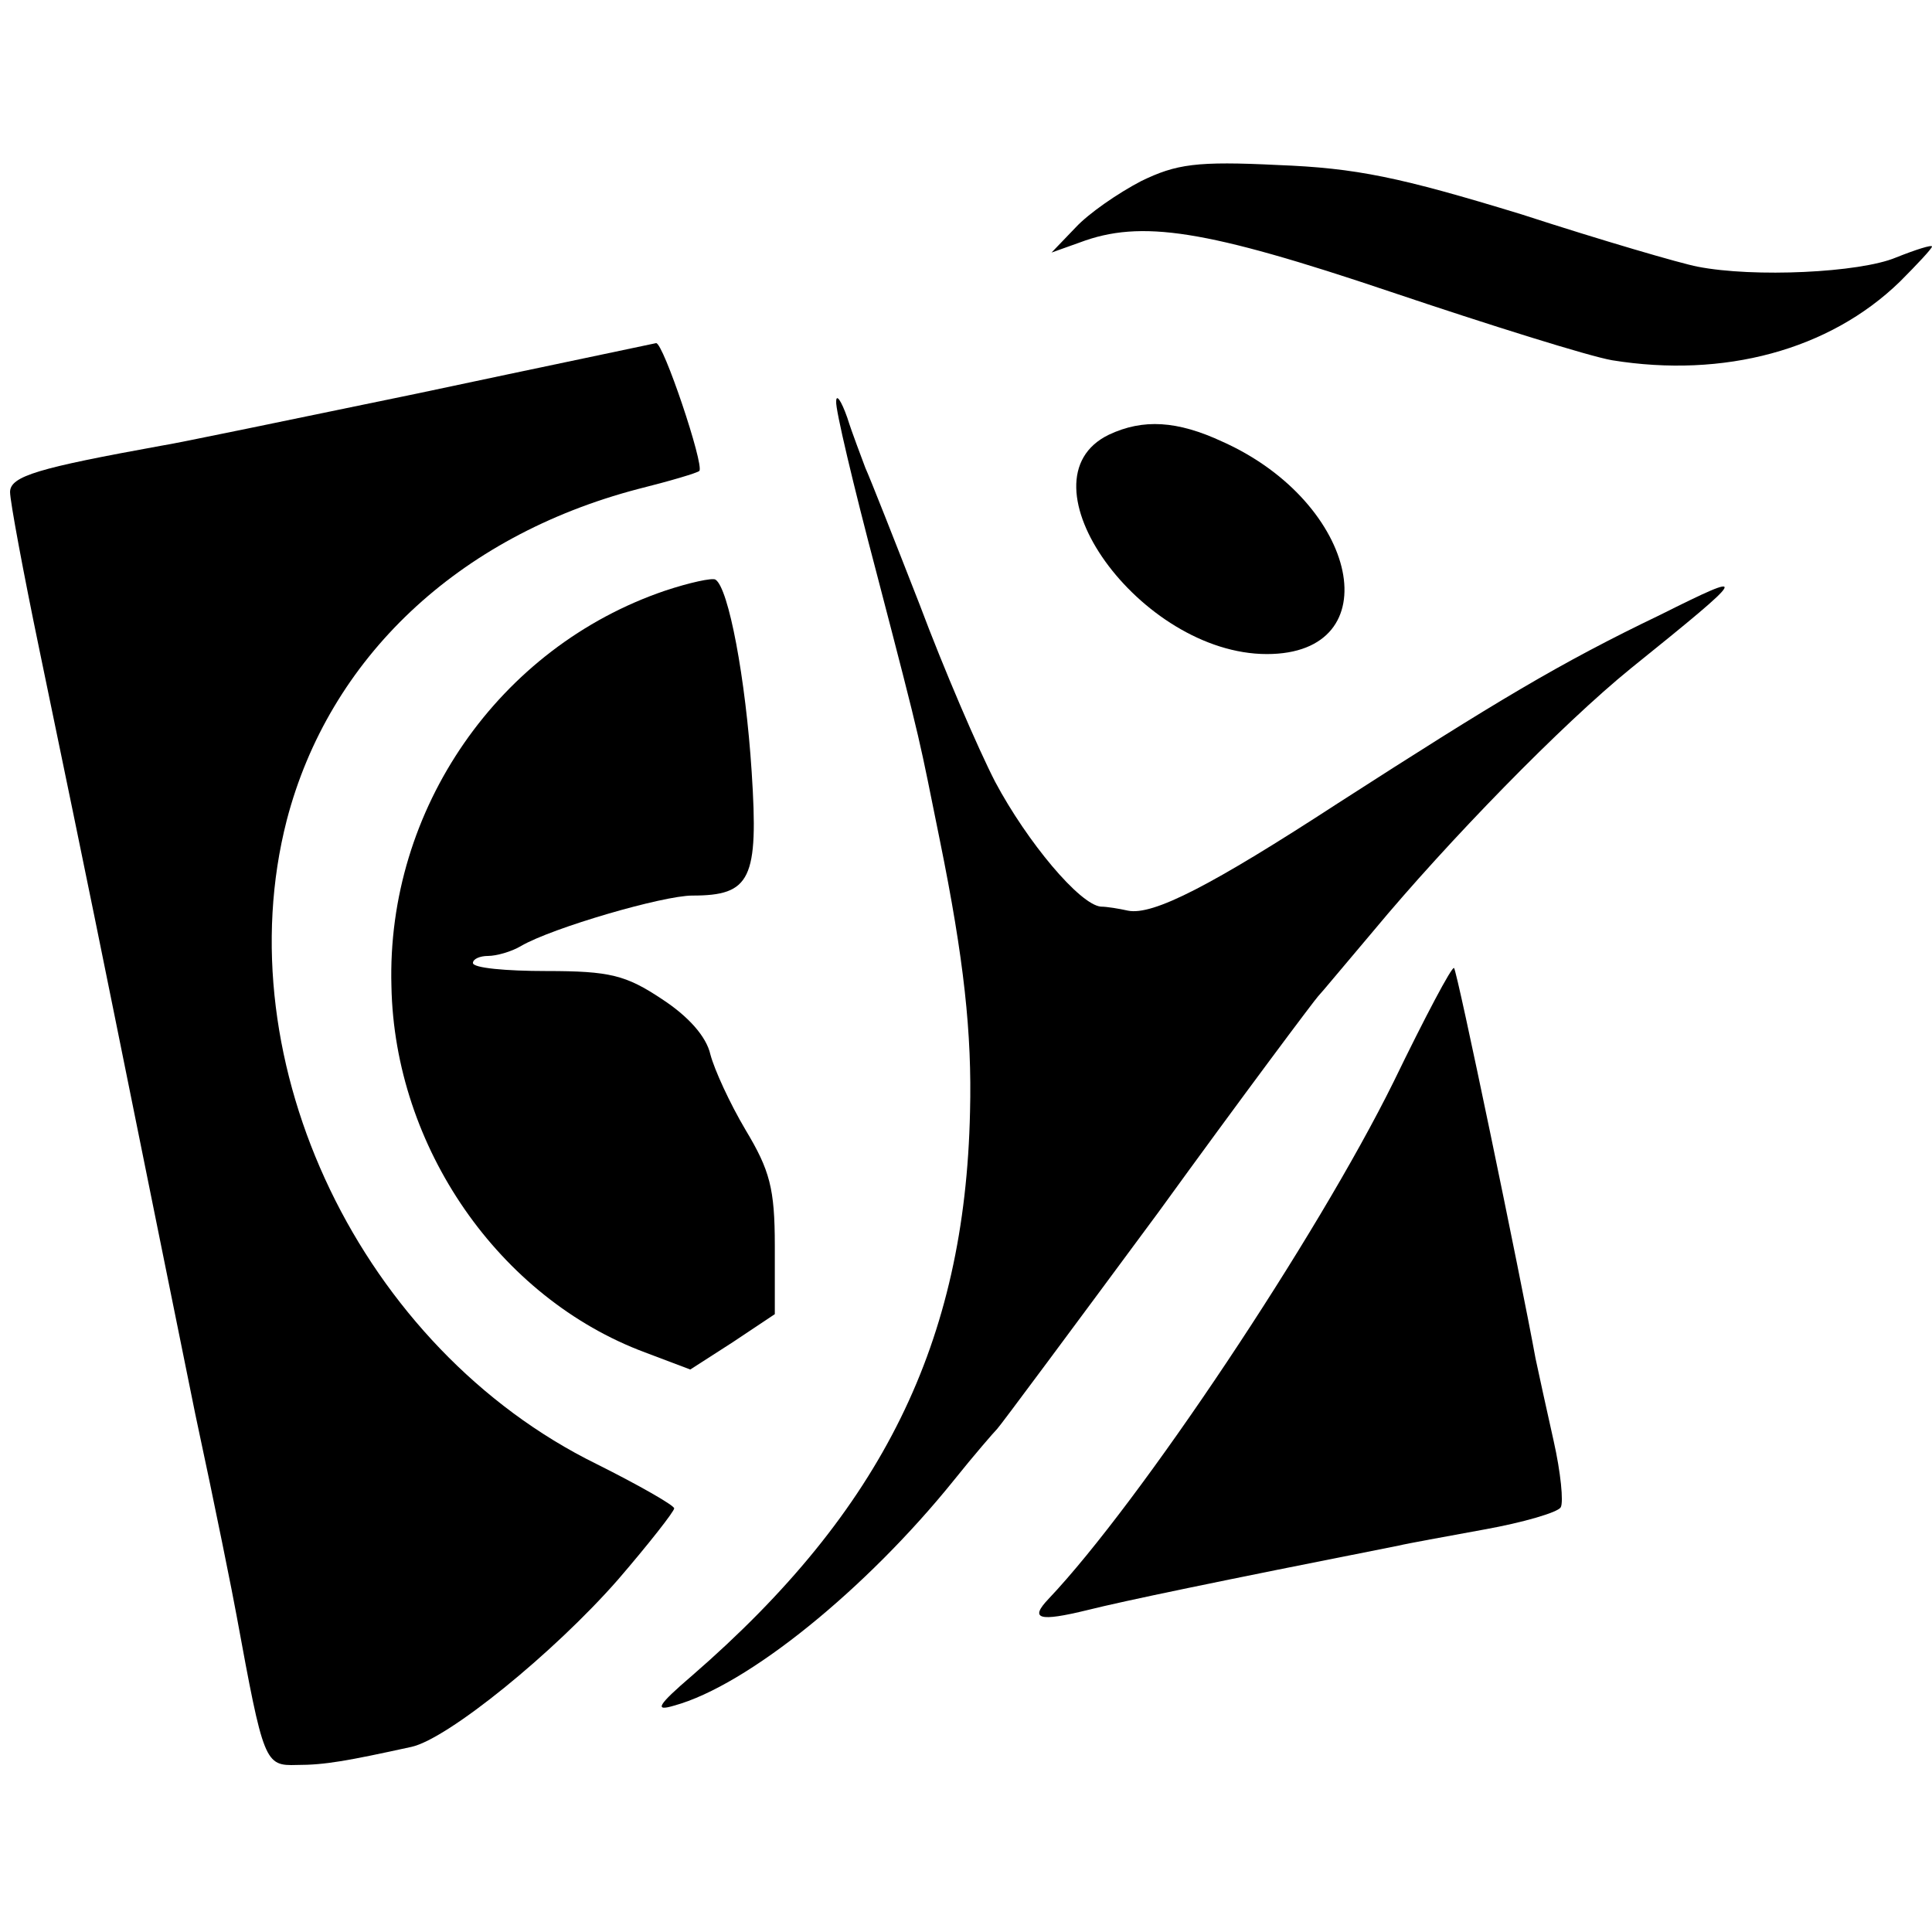
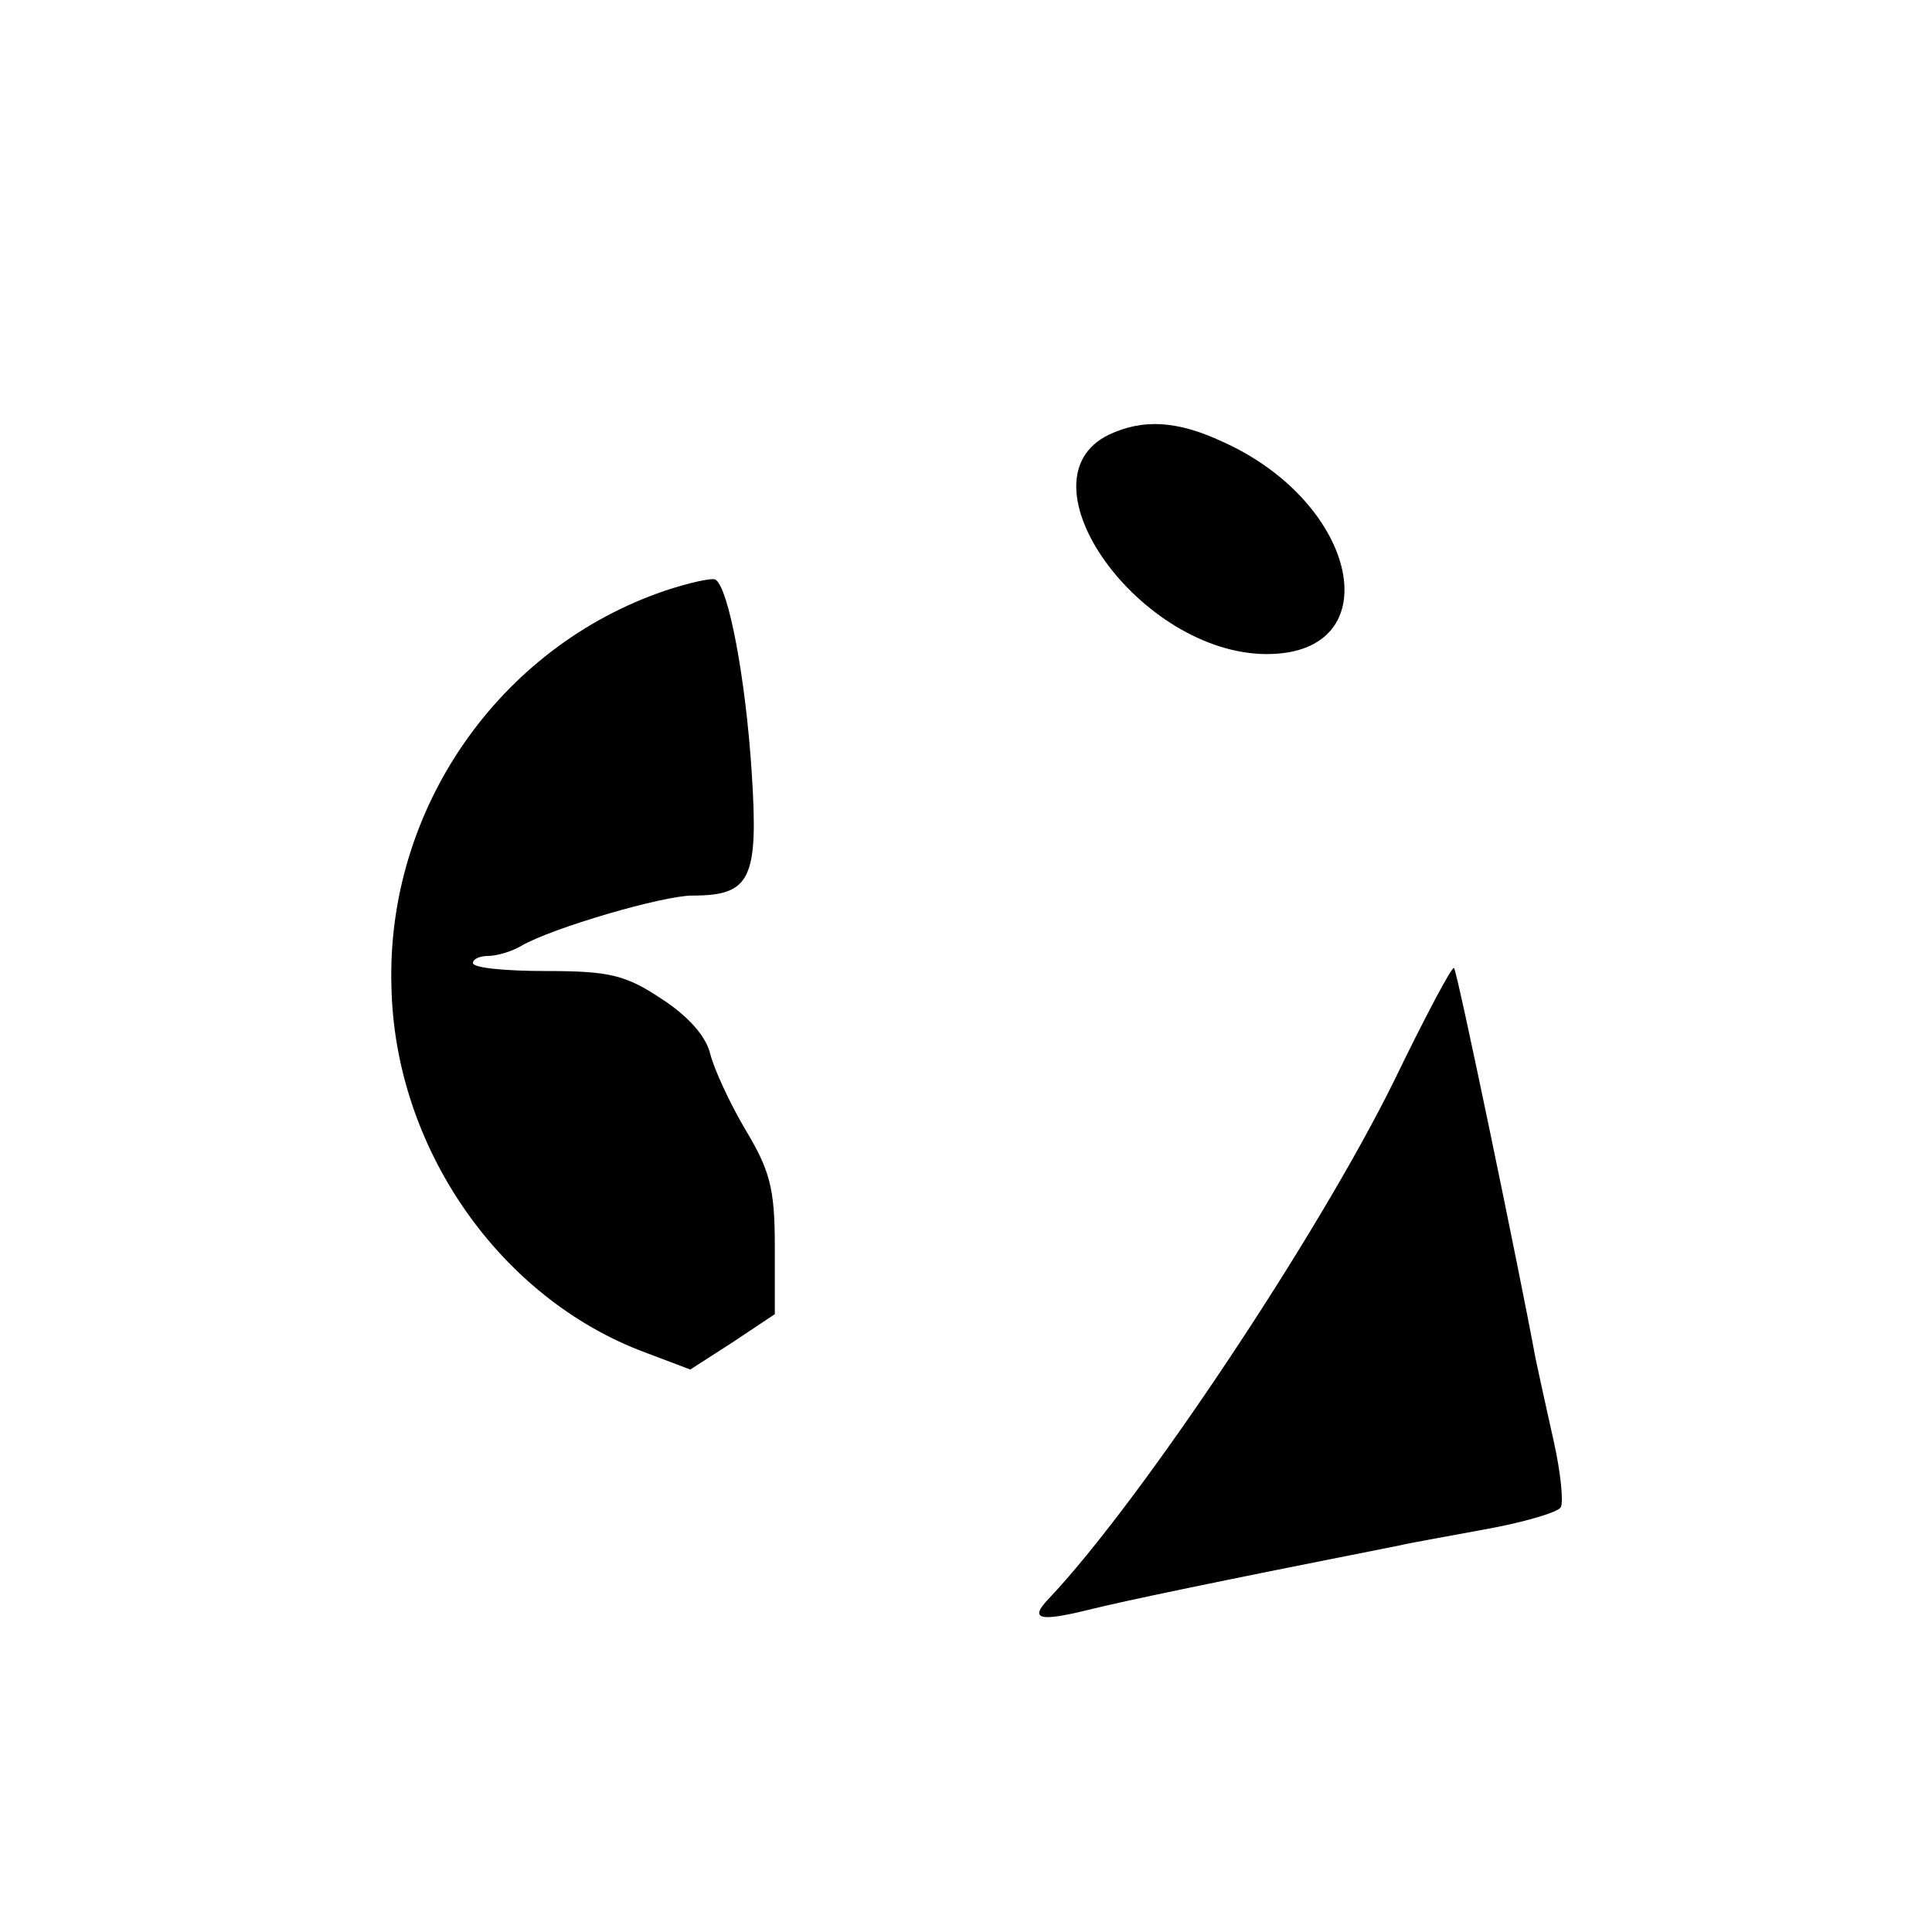
<svg xmlns="http://www.w3.org/2000/svg" version="1.0" width="192pt" height="192pt" viewBox="0 0 192 192" preserveAspectRatio="xMidYMid meet">
  <g transform="translate(0,192) scale(0.1,-0.1)" fill="#000000" stroke="none">
-     <path d="M1134 1740 c-23 -12 -52 -32 -65 -46 l-24 -25 28 10 c61 23 125 13 309 -49 98 -33 197 -64 220 -68 111 -18 216 10 286 78 17 17 32 33 32 35 0 2 -16 -3 -36 -11 -36 -15 -141 -20 -197 -9 -16 3 -95 26 -175 52 -121 37 -164 46 -242 49 -81 4 -101 1 -136 -16z" />
-     <path d="M415 1529 c-126 -26 -241 -50 -255 -52 -121 -22 -150 -30 -150 -46 0 -9 13 -79 29 -156 16 -77 50 -241 75 -365 25 -124 61 -301 80 -395 20 -93 38 -183 41 -200 27 -147 28 -150 60 -149 28 0 50 4 114 18 36 8 141 93 205 166 31 36 56 68 56 71 0 3 -35 23 -77 44 -234 115 -370 399 -308 640 42 161 170 282 349 329 32 8 59 16 61 18 5 6 -36 128 -43 127 -4 -1 -110 -23 -237 -50z" />
-     <path d="M831 1521 c-1 -7 17 -83 40 -170 47 -180 42 -163 63 -266 24 -118 32 -192 30 -270 -5 -229 -87 -396 -276 -560 -35 -30 -38 -36 -18 -30 73 20 191 116 278 224 20 25 40 48 43 51 3 3 75 100 160 215 84 116 156 212 159 215 3 3 27 32 55 65 74 89 187 205 256 261 118 95 119 98 29 53 -100 -48 -163 -86 -320 -187 -126 -82 -184 -112 -209 -107 -9 2 -21 4 -27 4 -21 2 -73 64 -105 124 -17 33 -51 112 -75 176 -25 64 -49 125 -54 136 -4 11 -13 34 -18 50 -6 17 -11 24 -11 16z" />
    <path d="M1102 1488 c-93 -45 31 -218 157 -218 123 0 92 150 -44 211 -45 21 -79 23 -113 7z" />
    <path d="M661 1333 c-165 -56 -277 -217 -272 -393 3 -160 107 -310 252 -364 l45 -17 42 27 42 28 0 68 c0 57 -5 75 -29 115 -16 27 -31 60 -35 75 -4 18 -22 38 -48 55 -36 24 -52 28 -115 28 -40 0 -73 3 -73 8 0 4 7 7 15 7 8 0 23 4 33 10 31 18 141 50 170 50 58 0 66 16 59 123 -6 93 -23 183 -36 191 -3 2 -26 -3 -50 -11z" />
    <path d="M1385 845 c-76 -154 -252 -418 -343 -514 -19 -20 -10 -23 39 -11 36 9 127 28 309 64 8 2 47 9 85 16 39 7 73 17 76 22 3 5 0 35 -7 66 -7 31 -15 68 -18 82 -15 82 -78 386 -81 388 -2 2 -29 -49 -60 -113z" />
  </g>
</svg>